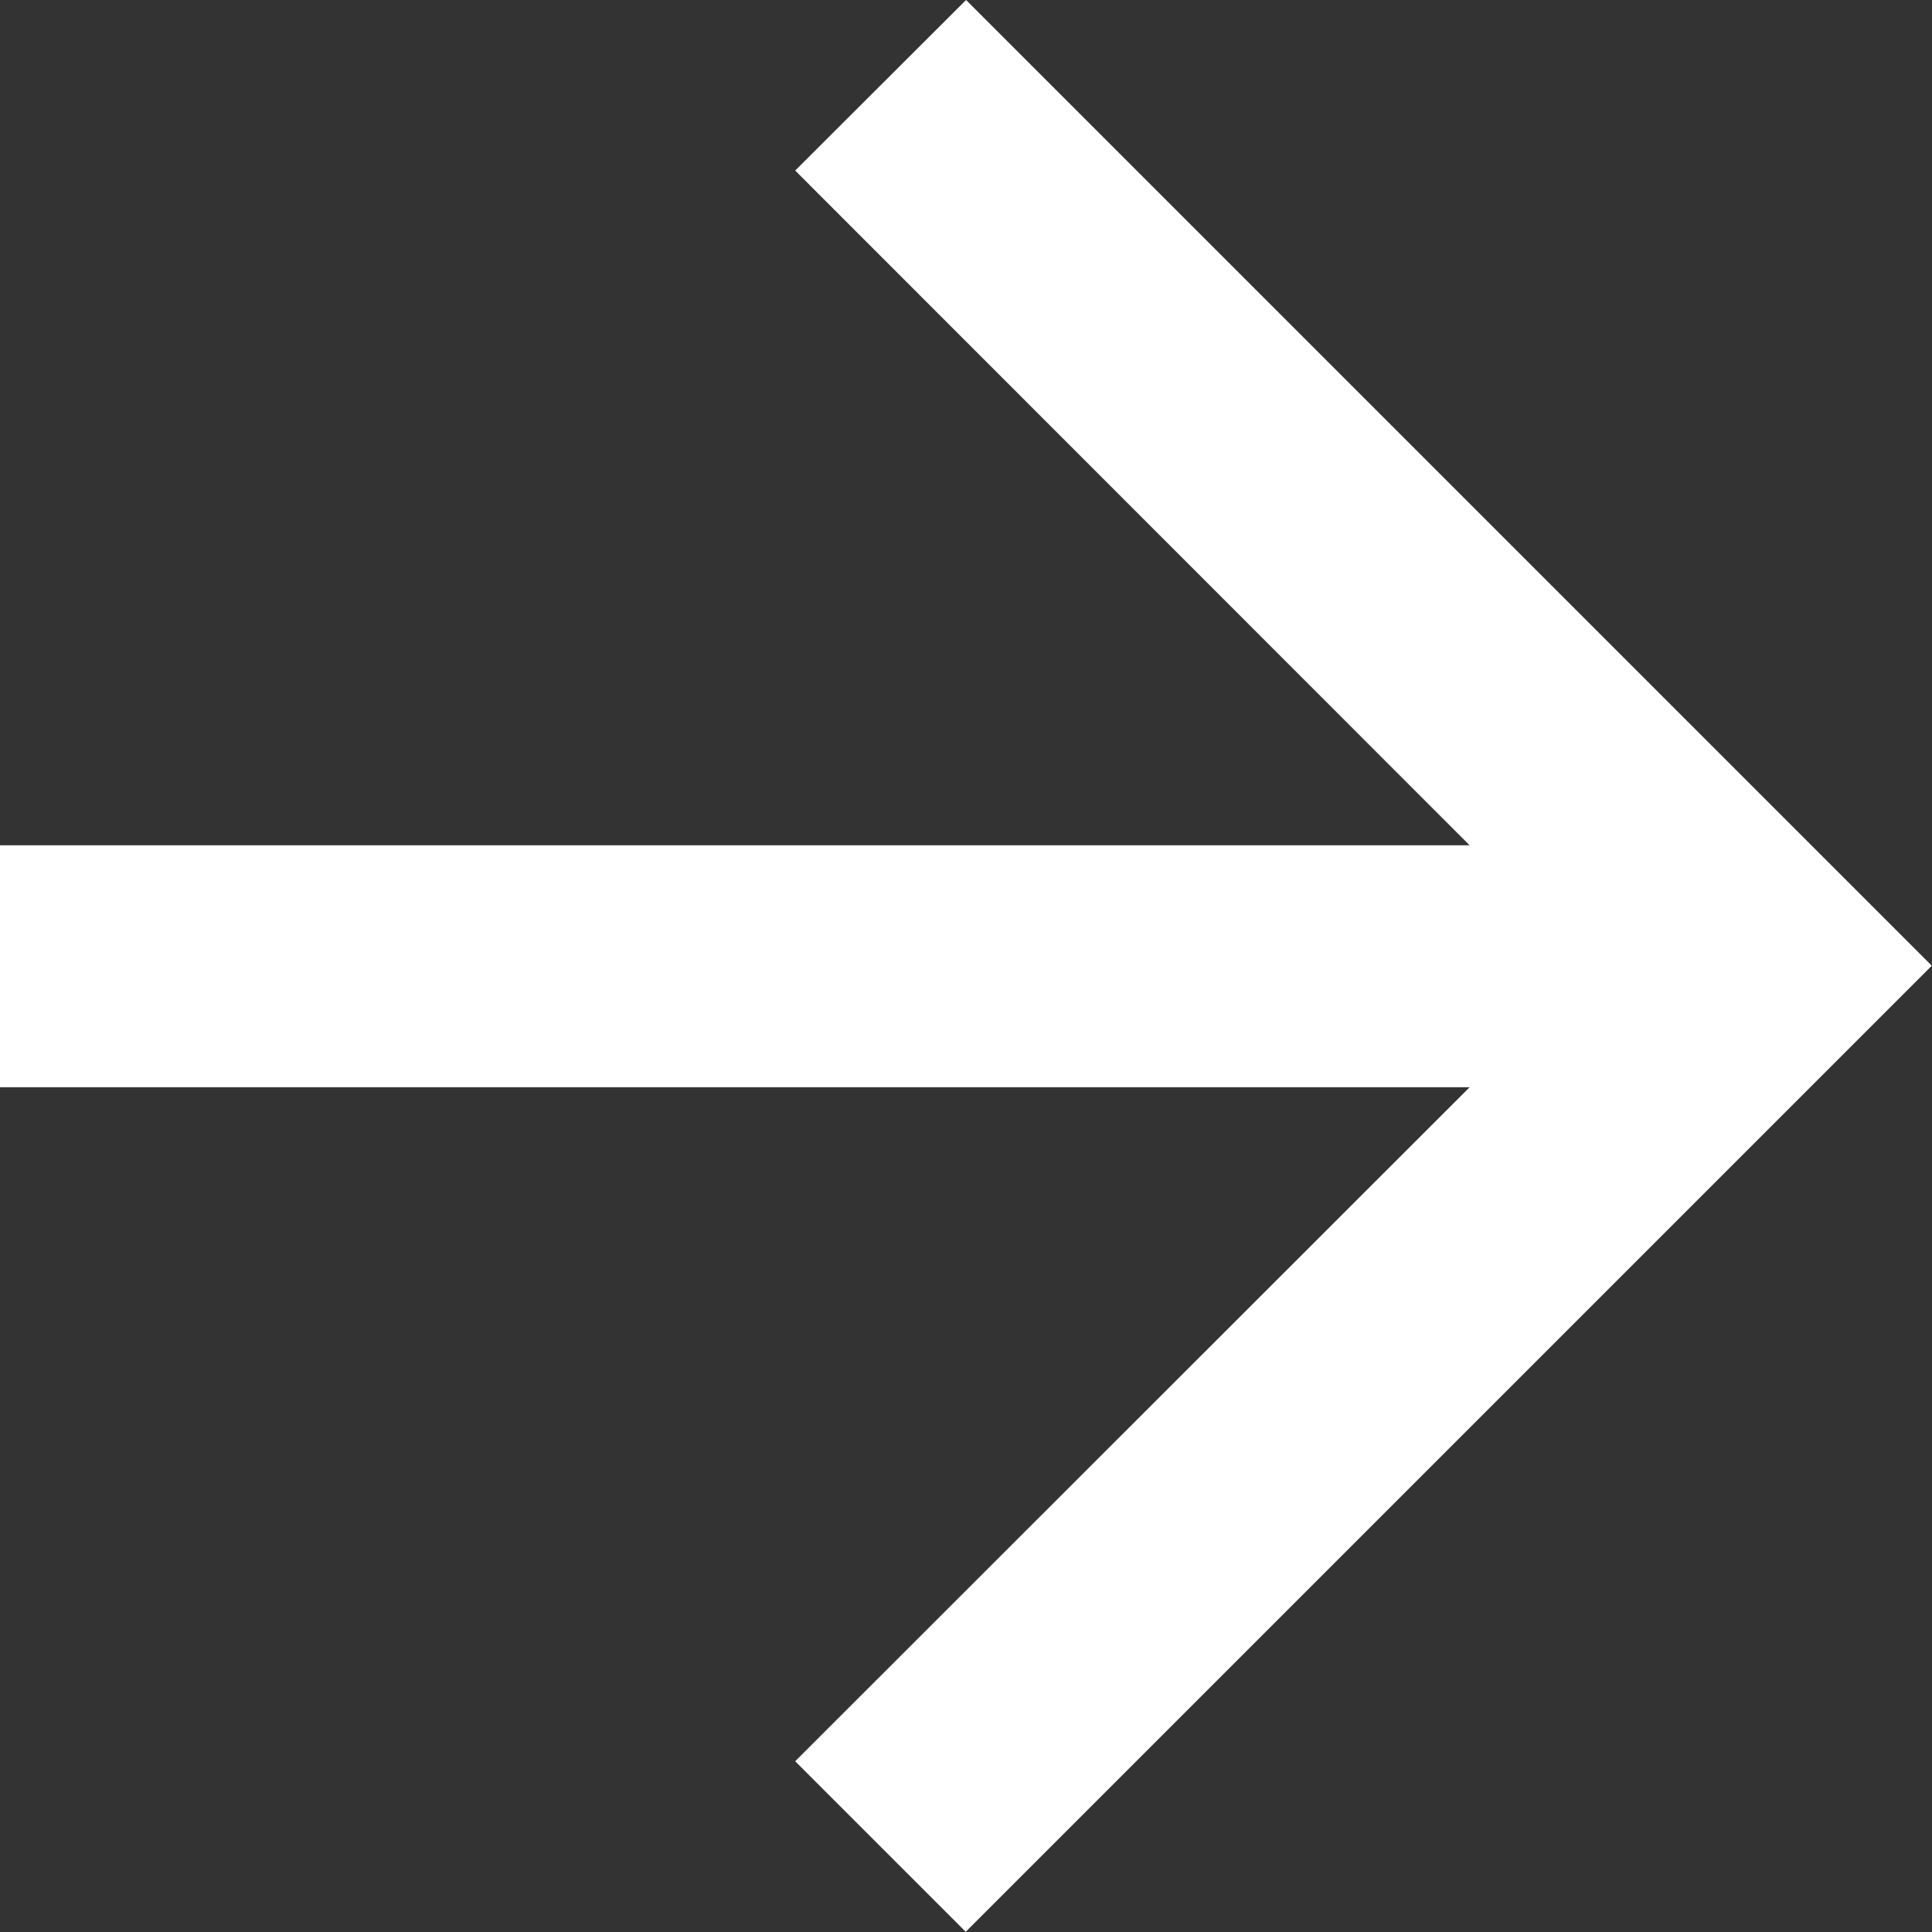
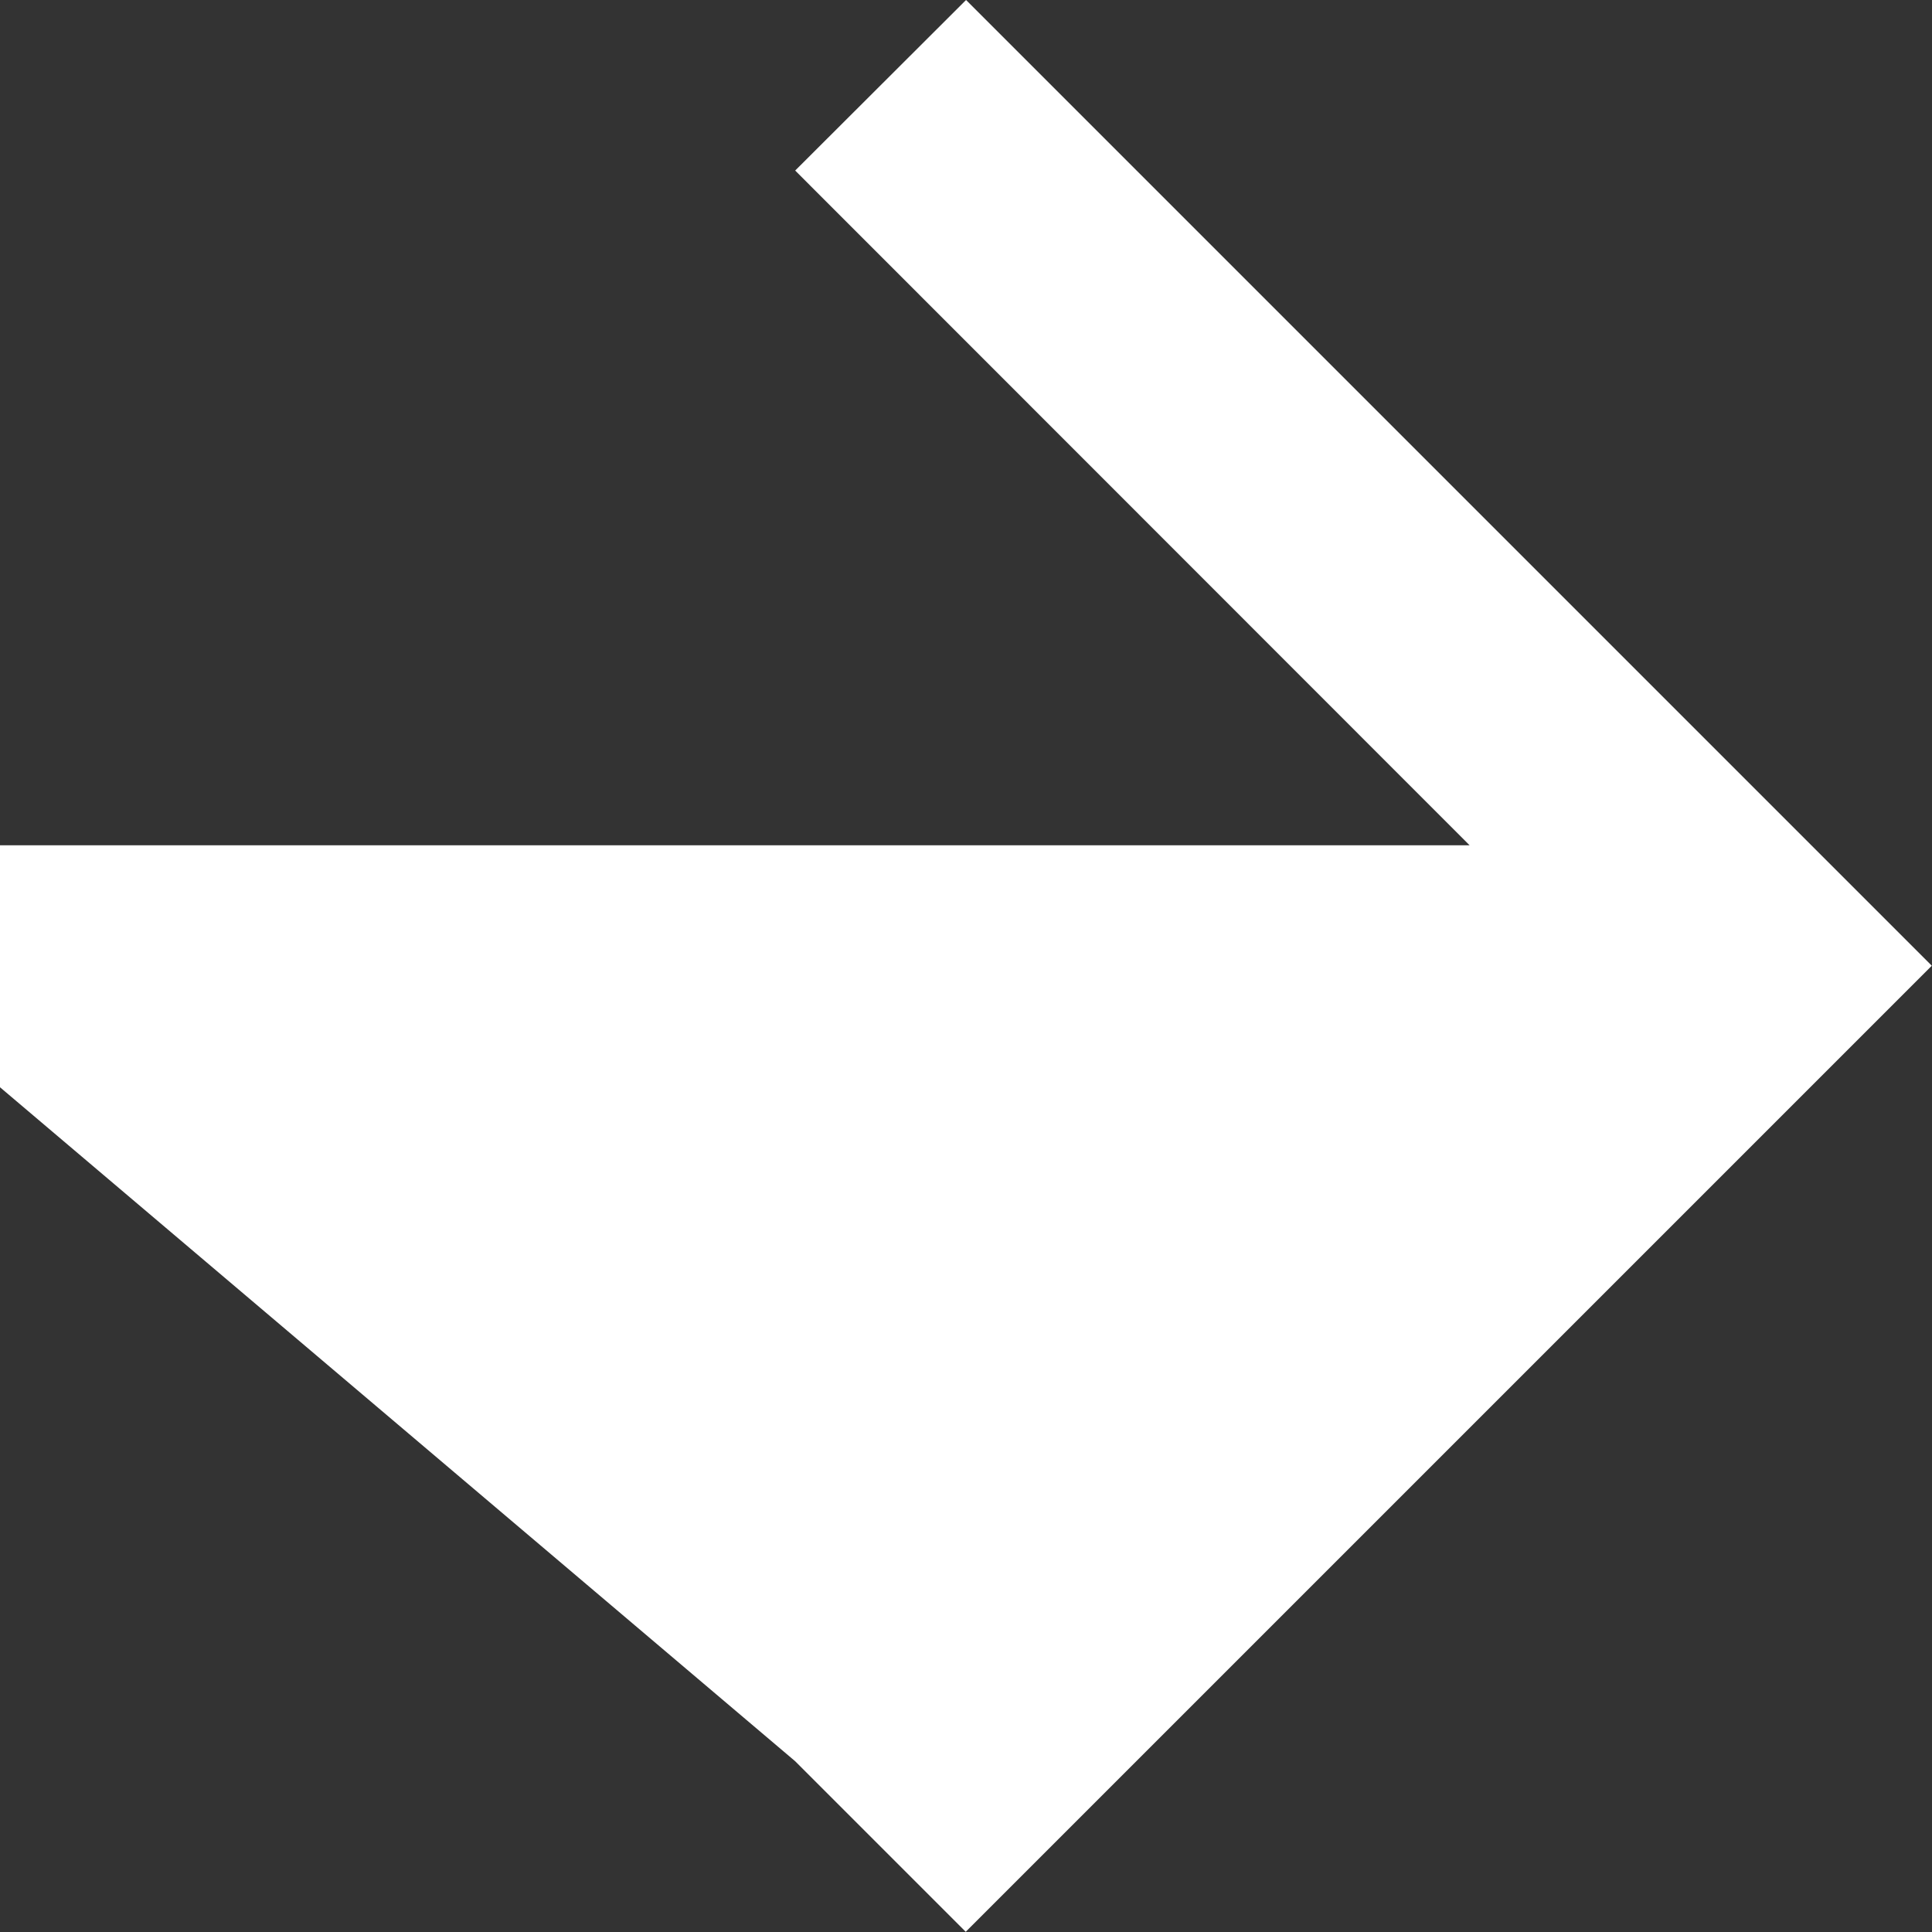
<svg xmlns="http://www.w3.org/2000/svg" width="18.125" height="18.125" viewBox="0 0 18.125 18.125">
  <rect x="0" y="0" width="18.125" height="18.125" fill="#333333" stroke="none" />
  <defs>
    <style>.a{fill:#fff;}</style>
  </defs>
-   <path class="a" d="M9.063,0,7.46,1.6,13.787,7.93H0V10.2H13.787L7.46,16.523l1.6,1.6,9.063-9.063Z" />
+   <path class="a" d="M9.063,0,7.46,1.6,13.787,7.93H0V10.2L7.46,16.523l1.6,1.6,9.063-9.063Z" />
</svg>